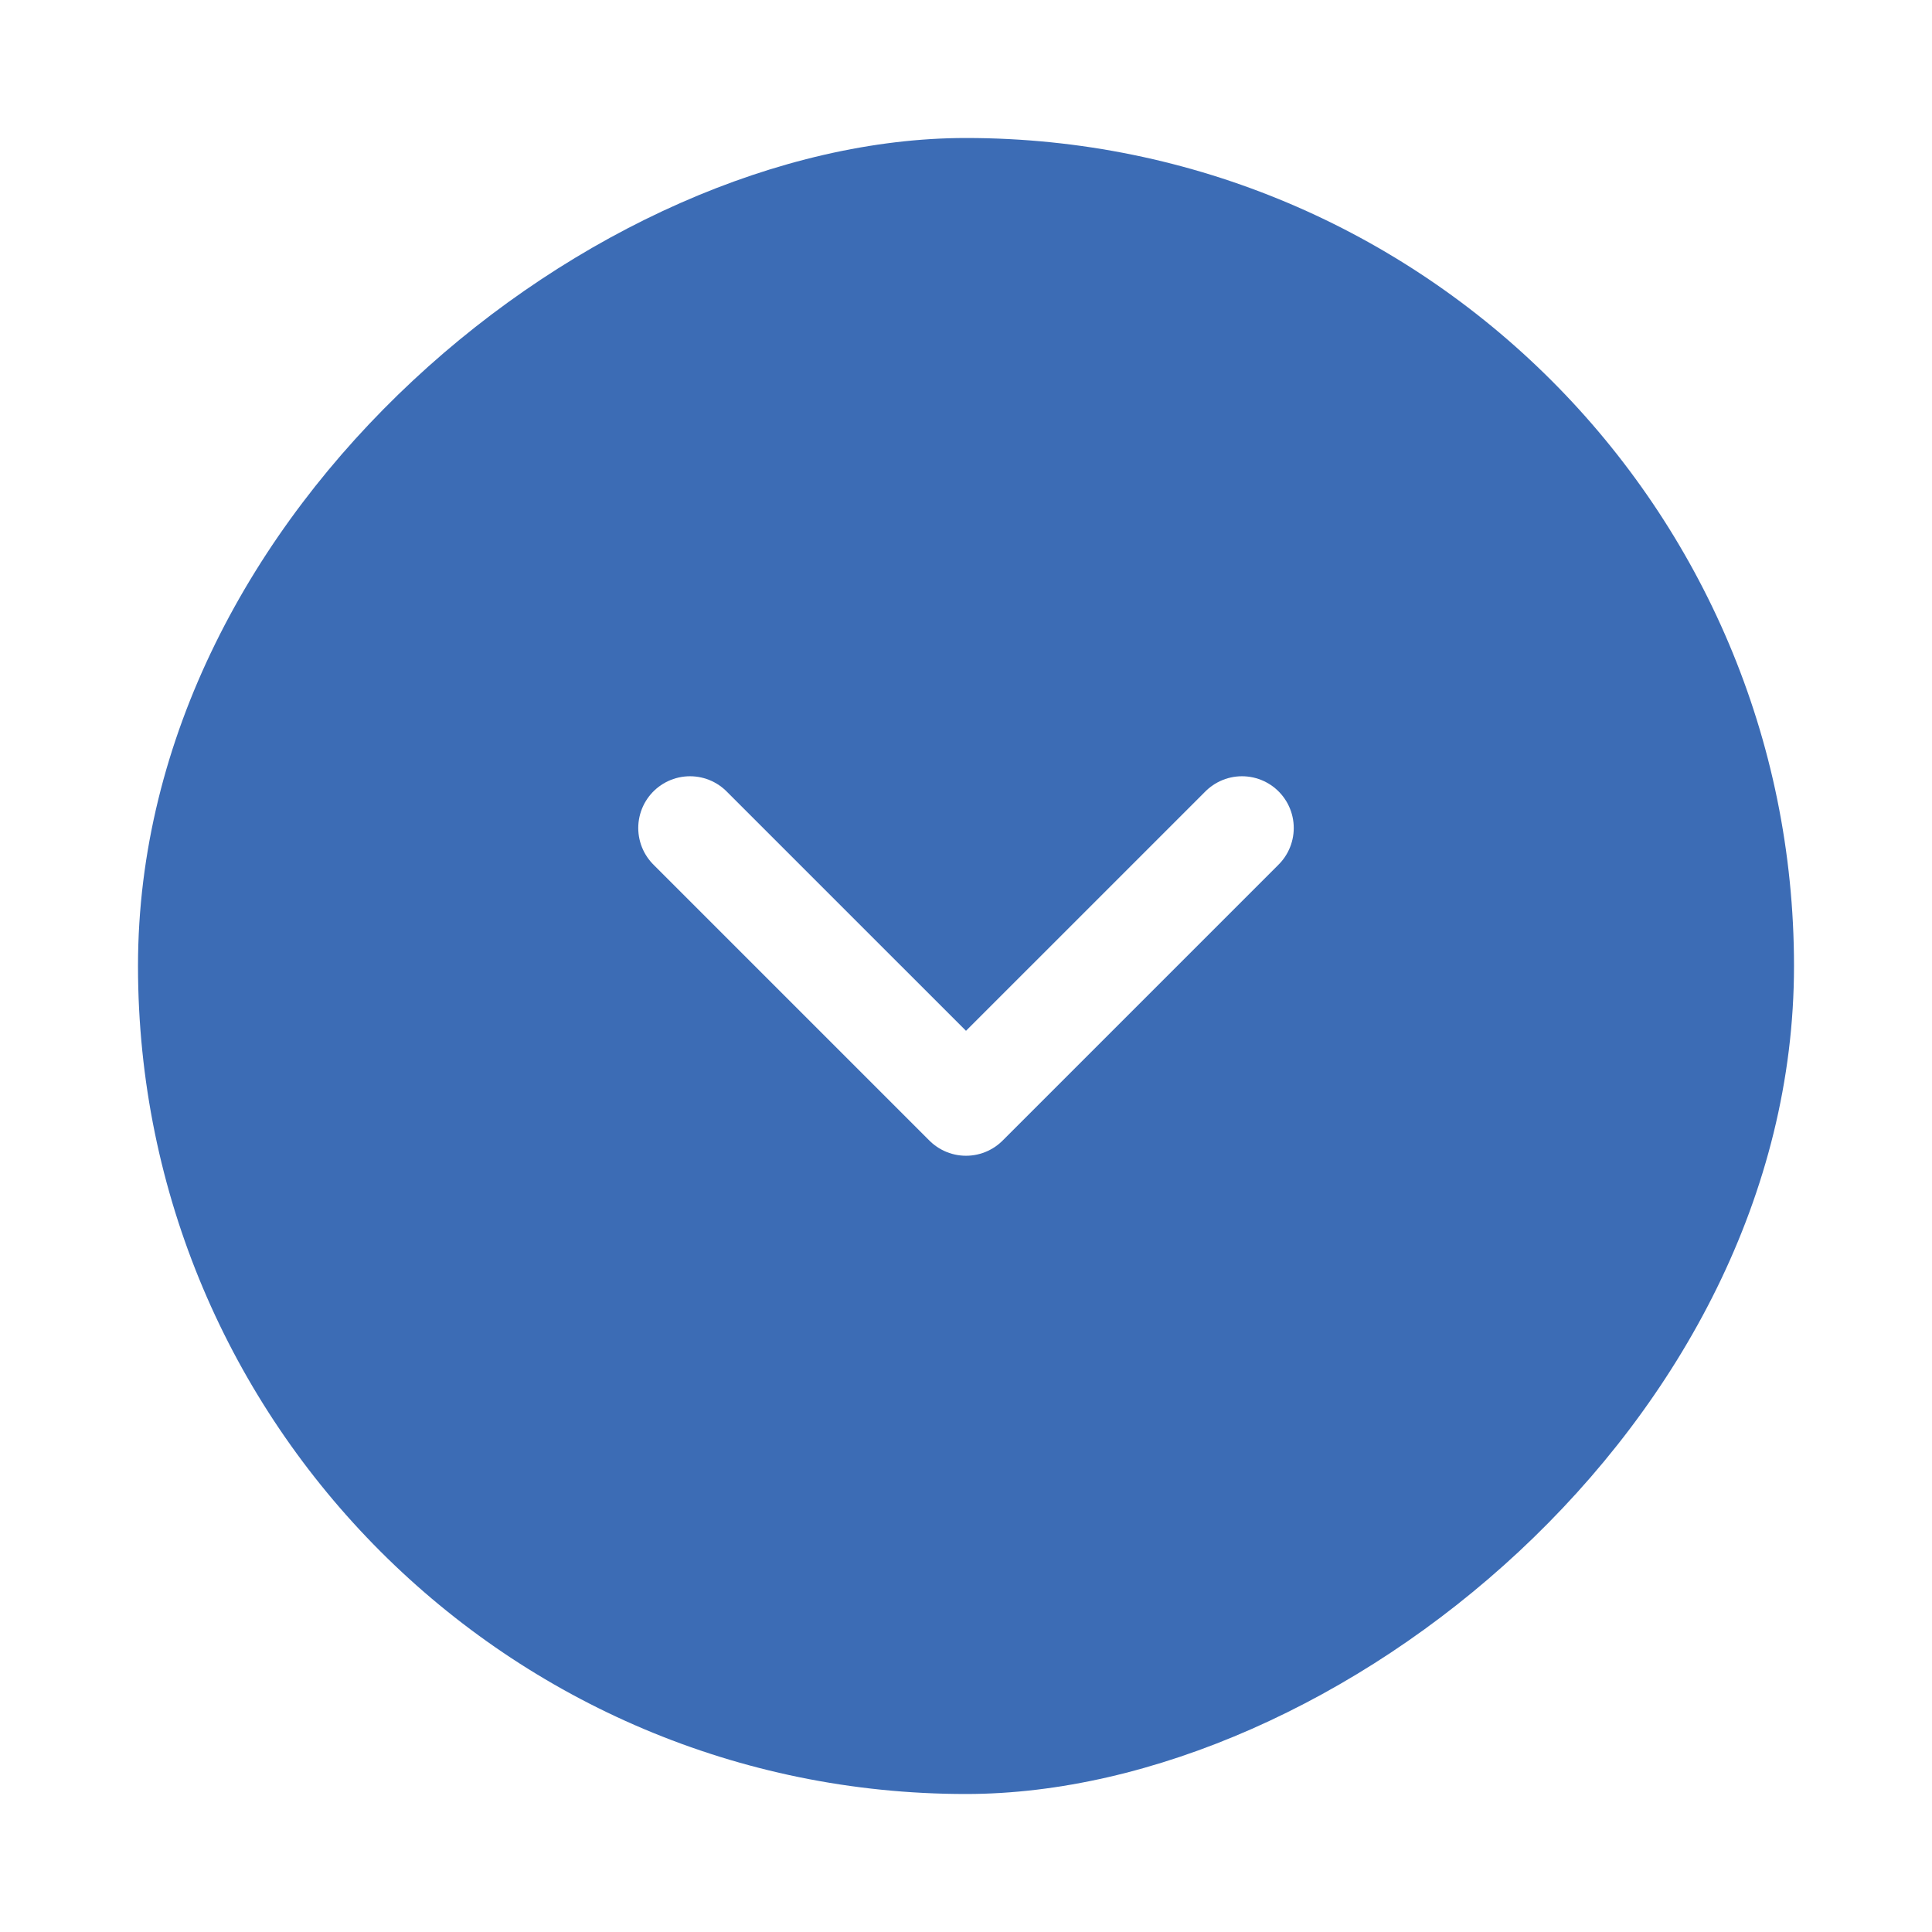
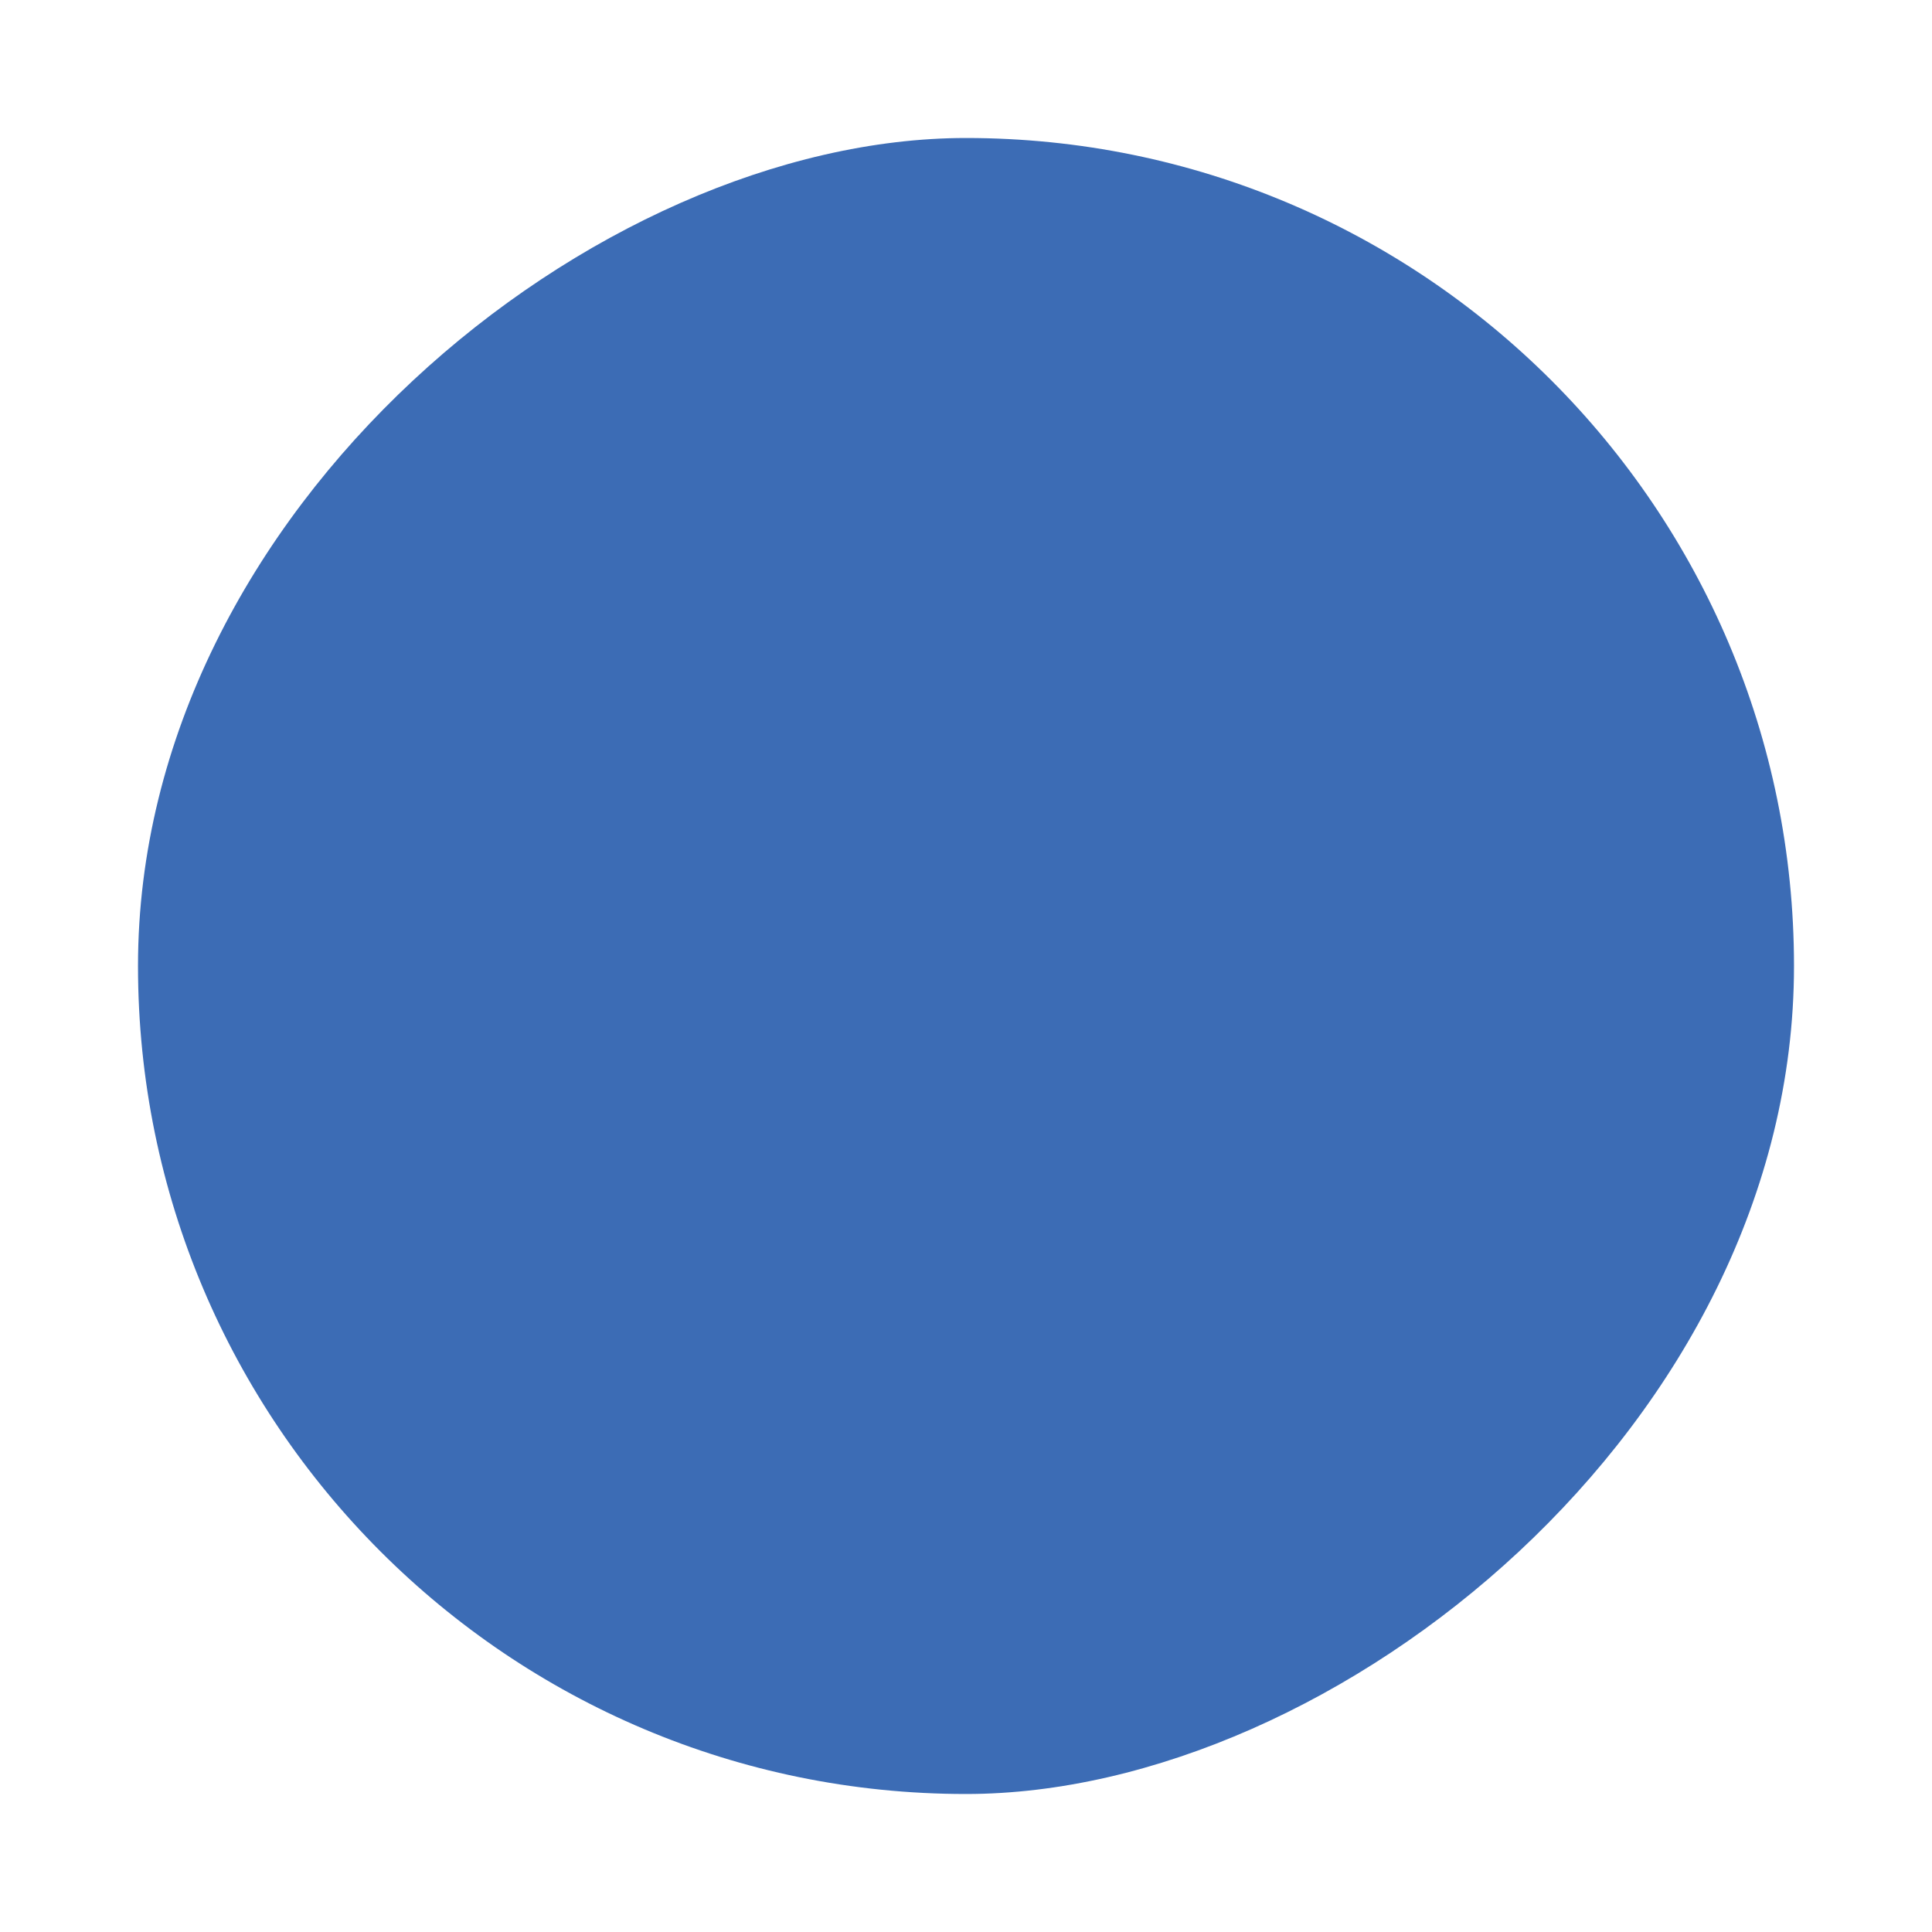
<svg xmlns="http://www.w3.org/2000/svg" width="56" height="56" viewBox="0 0 56 56" fill="none">
  <g filter="url(#filter0_d_1294_15774)">
    <rect x="52" y="2" width="48" height="48" rx="24" transform="rotate(90 52 2)" fill="#3C6CB5" />
-     <path d="M20 22L28 30L36 22" stroke="white" stroke-width="3" stroke-linecap="round" stroke-linejoin="round" />
  </g>
  <defs>
    <filter id="filter0_d_1294_15774" x="0" y="0" width="56" height="56" filterUnits="userSpaceOnUse" color-interpolation-filters="sRGB">
      <feFlood flood-opacity="0" result="BackgroundImageFix" />
      <feColorMatrix in="SourceAlpha" type="matrix" values="0 0 0 0 0 0 0 0 0 0 0 0 0 0 0 0 0 0 127 0" result="hardAlpha" />
      <feOffset dy="2" />
      <feGaussianBlur stdDeviation="2" />
      <feColorMatrix type="matrix" values="0 0 0 0 0 0 0 0 0 0 0 0 0 0 0 0 0 0 0.1 0" />
      <feBlend mode="normal" in2="BackgroundImageFix" result="effect1_dropShadow_1294_15774" />
      <feBlend mode="normal" in="SourceGraphic" in2="effect1_dropShadow_1294_15774" result="shape" />
    </filter>
  </defs>
</svg>